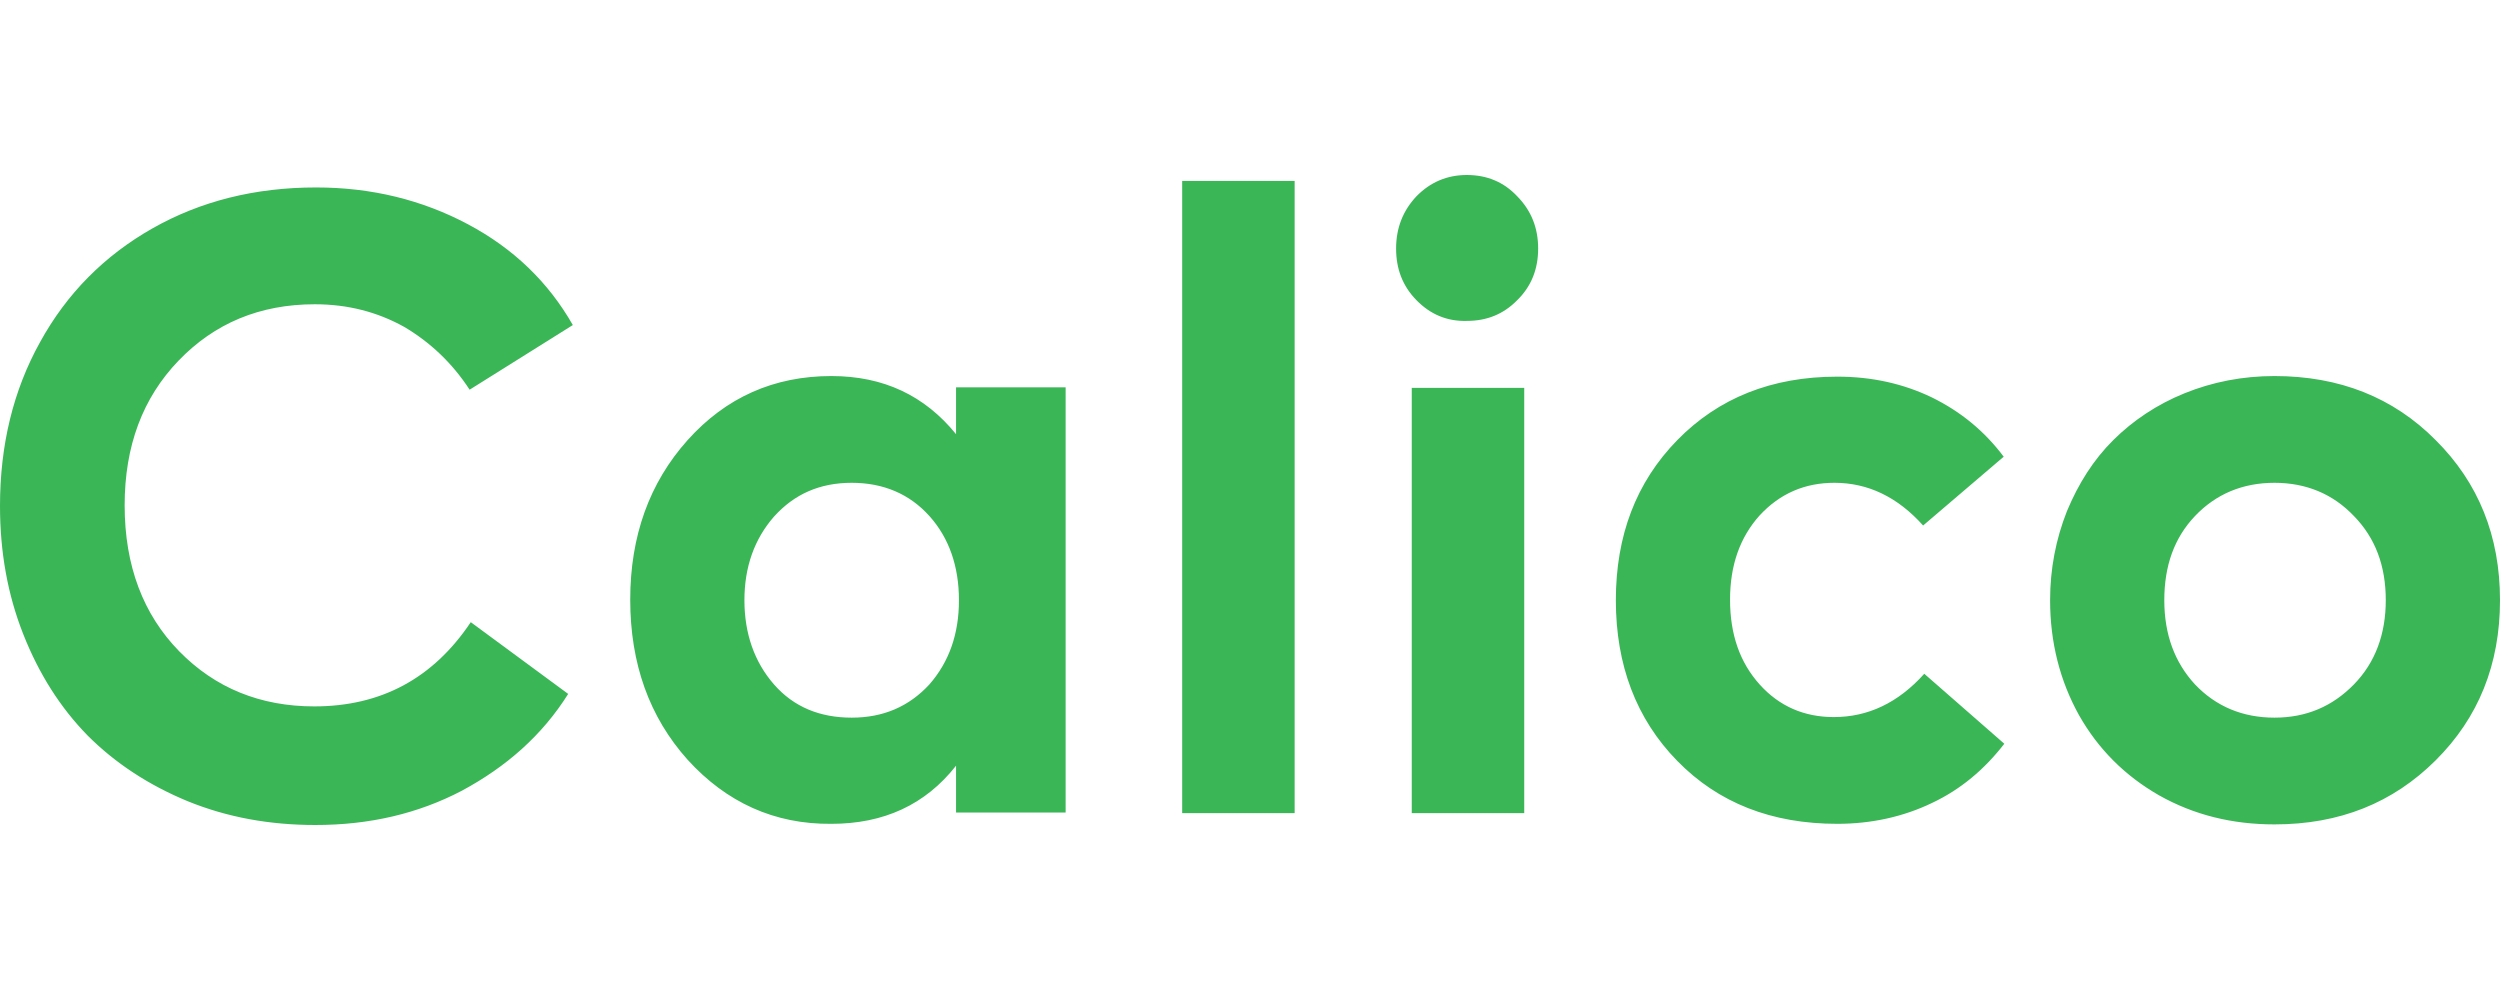
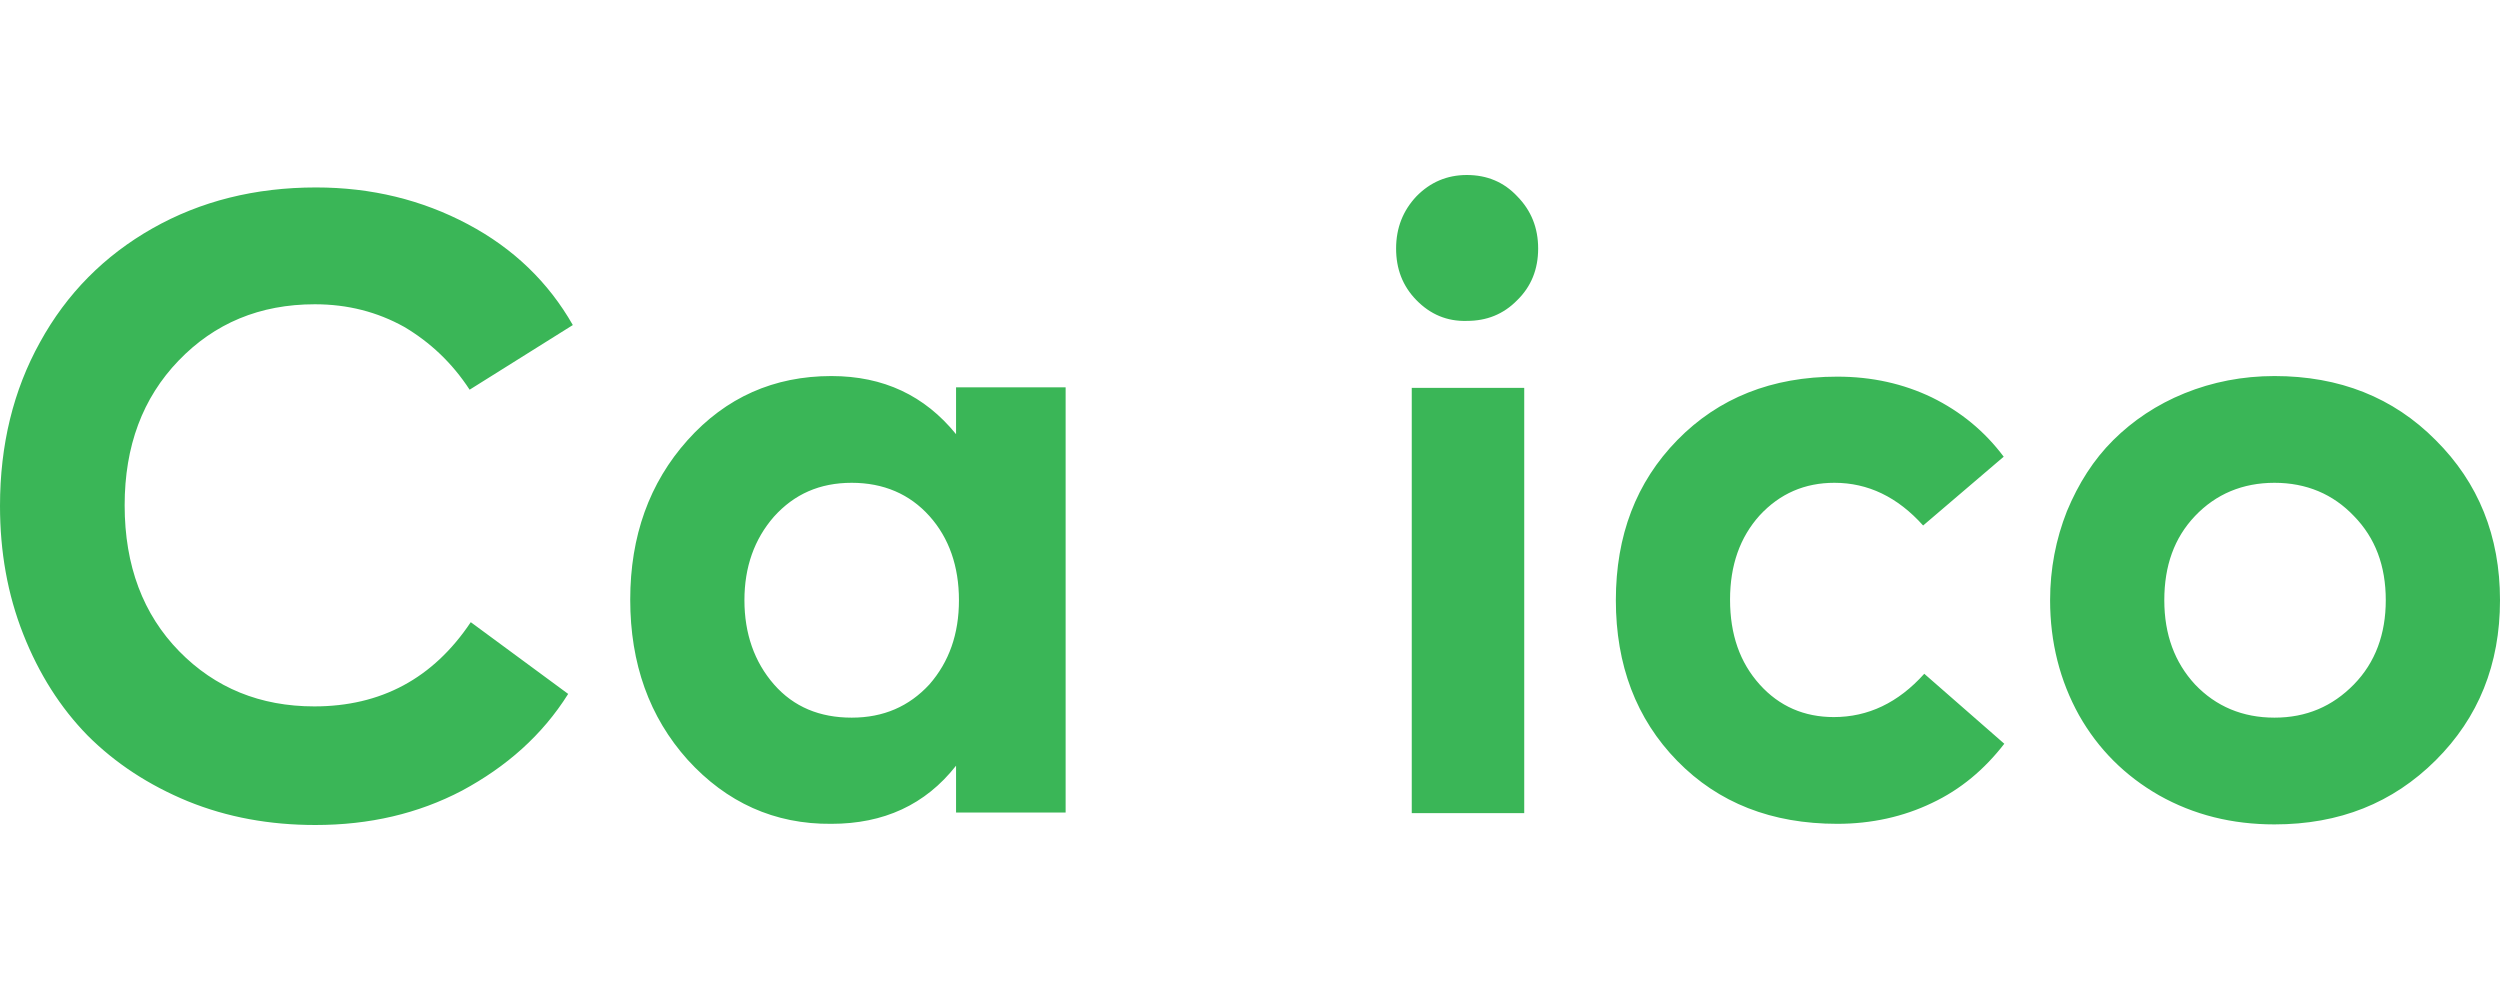
<svg xmlns="http://www.w3.org/2000/svg" width="100" height="40" viewBox="0 0 100 40" fill="none">
-   <path d="M0 20.237C0 17.794 0.533 15.611 1.6 13.69C2.667 11.745 4.174 10.226 6.099 9.135C8.024 8.044 10.204 7.498 12.639 7.498C14.865 7.498 16.883 7.996 18.715 8.969C20.547 9.942 21.939 11.294 22.913 13.002L18.785 15.588C18.089 14.52 17.208 13.69 16.164 13.073C15.097 12.48 13.915 12.171 12.593 12.171C10.39 12.171 8.581 12.931 7.143 14.425C5.705 15.92 4.986 17.841 4.986 20.213C4.986 22.633 5.728 24.578 7.166 26.049C8.604 27.52 10.413 28.256 12.57 28.256C15.236 28.256 17.324 27.14 18.831 24.887L22.727 27.757C21.684 29.418 20.246 30.675 18.483 31.624C16.721 32.549 14.773 33 12.616 33C10.784 33 9.091 32.692 7.514 32.051C5.96 31.41 4.615 30.533 3.502 29.418C2.412 28.303 1.554 26.951 0.928 25.361C0.301 23.772 0 22.064 0 20.237ZM27.505 30.39C25.974 28.683 25.209 26.547 25.209 23.985C25.209 21.447 25.974 19.312 27.505 17.604C29.035 15.896 30.96 15.042 33.256 15.042C35.343 15.042 36.99 15.825 38.242 17.367V15.493H42.625V32.502H38.242V30.628C37.013 32.194 35.343 32.953 33.256 32.953C30.983 32.976 29.058 32.099 27.505 30.39ZM30.96 20.664C30.172 21.566 29.777 22.681 29.777 24.009C29.777 25.338 30.172 26.476 30.96 27.378C31.749 28.279 32.792 28.706 34.068 28.706C35.343 28.706 36.364 28.256 37.175 27.378C37.964 26.476 38.358 25.361 38.358 24.009C38.358 22.657 37.964 21.518 37.175 20.64C36.387 19.763 35.343 19.312 34.068 19.312C32.792 19.312 31.772 19.763 30.96 20.664ZM47.287 32.526V7.237H51.786V32.526H47.287ZM56.656 12.005C56.099 11.436 55.844 10.748 55.844 9.942C55.844 9.111 56.122 8.423 56.656 7.854C57.212 7.285 57.885 7 58.673 7C59.485 7 60.158 7.285 60.691 7.854C61.248 8.423 61.526 9.111 61.526 9.942C61.526 10.772 61.248 11.46 60.691 12.005C60.135 12.575 59.462 12.836 58.673 12.836C57.885 12.86 57.212 12.575 56.656 12.005ZM56.47 32.526V15.516H60.969V32.526H56.47ZM64.634 24.009C64.634 21.423 65.445 19.288 67.092 17.604C68.739 15.92 70.872 15.066 73.493 15.066C74.884 15.066 76.136 15.35 77.273 15.896C78.432 16.465 79.383 17.248 80.148 18.268L76.925 21.02C75.904 19.881 74.722 19.312 73.377 19.312C72.194 19.312 71.197 19.739 70.385 20.617C69.597 21.494 69.202 22.61 69.202 23.985C69.202 25.385 69.597 26.5 70.385 27.378C71.174 28.256 72.171 28.683 73.353 28.683C74.722 28.683 75.928 28.113 76.971 26.951L80.172 29.75C79.383 30.77 78.432 31.577 77.273 32.122C76.136 32.668 74.861 32.953 73.493 32.953C70.872 32.953 68.739 32.122 67.092 30.438C65.445 28.754 64.634 26.595 64.634 24.009ZM82.004 24.009C82.004 22.752 82.236 21.566 82.676 20.451C83.14 19.336 83.743 18.387 84.531 17.604C85.32 16.821 86.271 16.181 87.384 15.73C88.497 15.279 89.703 15.042 90.979 15.042C93.576 15.042 95.733 15.896 97.426 17.604C99.142 19.312 100 21.447 100 24.009C100 26.571 99.142 28.706 97.426 30.414C95.71 32.122 93.576 32.976 90.979 32.976C89.286 32.976 87.755 32.597 86.364 31.814C84.995 31.031 83.929 29.963 83.163 28.611C82.398 27.235 82.004 25.694 82.004 24.009ZM87.801 20.64C86.967 21.518 86.572 22.633 86.572 24.009C86.572 25.385 86.99 26.5 87.801 27.378C88.636 28.256 89.703 28.706 90.979 28.706C92.254 28.706 93.298 28.256 94.156 27.378C95.014 26.5 95.431 25.361 95.431 24.009C95.431 22.633 95.014 21.518 94.156 20.64C93.321 19.763 92.254 19.312 90.979 19.312C89.703 19.312 88.636 19.763 87.801 20.64Z" fill="#3AB657" />
+   <path d="M0 20.237C0 17.794 0.533 15.611 1.6 13.69C2.667 11.745 4.174 10.226 6.099 9.135C8.024 8.044 10.204 7.498 12.639 7.498C14.865 7.498 16.883 7.996 18.715 8.969C20.547 9.942 21.939 11.294 22.913 13.002L18.785 15.588C18.089 14.52 17.208 13.69 16.164 13.073C15.097 12.48 13.915 12.171 12.593 12.171C10.39 12.171 8.581 12.931 7.143 14.425C5.705 15.92 4.986 17.841 4.986 20.213C4.986 22.633 5.728 24.578 7.166 26.049C8.604 27.52 10.413 28.256 12.57 28.256C15.236 28.256 17.324 27.14 18.831 24.887L22.727 27.757C21.684 29.418 20.246 30.675 18.483 31.624C16.721 32.549 14.773 33 12.616 33C10.784 33 9.091 32.692 7.514 32.051C5.96 31.41 4.615 30.533 3.502 29.418C2.412 28.303 1.554 26.951 0.928 25.361C0.301 23.772 0 22.064 0 20.237ZM27.505 30.39C25.974 28.683 25.209 26.547 25.209 23.985C25.209 21.447 25.974 19.312 27.505 17.604C29.035 15.896 30.96 15.042 33.256 15.042C35.343 15.042 36.99 15.825 38.242 17.367V15.493H42.625V32.502H38.242V30.628C37.013 32.194 35.343 32.953 33.256 32.953C30.983 32.976 29.058 32.099 27.505 30.39ZM30.96 20.664C30.172 21.566 29.777 22.681 29.777 24.009C29.777 25.338 30.172 26.476 30.96 27.378C31.749 28.279 32.792 28.706 34.068 28.706C35.343 28.706 36.364 28.256 37.175 27.378C37.964 26.476 38.358 25.361 38.358 24.009C38.358 22.657 37.964 21.518 37.175 20.64C36.387 19.763 35.343 19.312 34.068 19.312C32.792 19.312 31.772 19.763 30.96 20.664ZM47.287 32.526H51.786V32.526H47.287ZM56.656 12.005C56.099 11.436 55.844 10.748 55.844 9.942C55.844 9.111 56.122 8.423 56.656 7.854C57.212 7.285 57.885 7 58.673 7C59.485 7 60.158 7.285 60.691 7.854C61.248 8.423 61.526 9.111 61.526 9.942C61.526 10.772 61.248 11.46 60.691 12.005C60.135 12.575 59.462 12.836 58.673 12.836C57.885 12.86 57.212 12.575 56.656 12.005ZM56.47 32.526V15.516H60.969V32.526H56.47ZM64.634 24.009C64.634 21.423 65.445 19.288 67.092 17.604C68.739 15.92 70.872 15.066 73.493 15.066C74.884 15.066 76.136 15.35 77.273 15.896C78.432 16.465 79.383 17.248 80.148 18.268L76.925 21.02C75.904 19.881 74.722 19.312 73.377 19.312C72.194 19.312 71.197 19.739 70.385 20.617C69.597 21.494 69.202 22.61 69.202 23.985C69.202 25.385 69.597 26.5 70.385 27.378C71.174 28.256 72.171 28.683 73.353 28.683C74.722 28.683 75.928 28.113 76.971 26.951L80.172 29.75C79.383 30.77 78.432 31.577 77.273 32.122C76.136 32.668 74.861 32.953 73.493 32.953C70.872 32.953 68.739 32.122 67.092 30.438C65.445 28.754 64.634 26.595 64.634 24.009ZM82.004 24.009C82.004 22.752 82.236 21.566 82.676 20.451C83.14 19.336 83.743 18.387 84.531 17.604C85.32 16.821 86.271 16.181 87.384 15.73C88.497 15.279 89.703 15.042 90.979 15.042C93.576 15.042 95.733 15.896 97.426 17.604C99.142 19.312 100 21.447 100 24.009C100 26.571 99.142 28.706 97.426 30.414C95.71 32.122 93.576 32.976 90.979 32.976C89.286 32.976 87.755 32.597 86.364 31.814C84.995 31.031 83.929 29.963 83.163 28.611C82.398 27.235 82.004 25.694 82.004 24.009ZM87.801 20.64C86.967 21.518 86.572 22.633 86.572 24.009C86.572 25.385 86.99 26.5 87.801 27.378C88.636 28.256 89.703 28.706 90.979 28.706C92.254 28.706 93.298 28.256 94.156 27.378C95.014 26.5 95.431 25.361 95.431 24.009C95.431 22.633 95.014 21.518 94.156 20.64C93.321 19.763 92.254 19.312 90.979 19.312C89.703 19.312 88.636 19.763 87.801 20.64Z" fill="#3AB657" />
</svg>